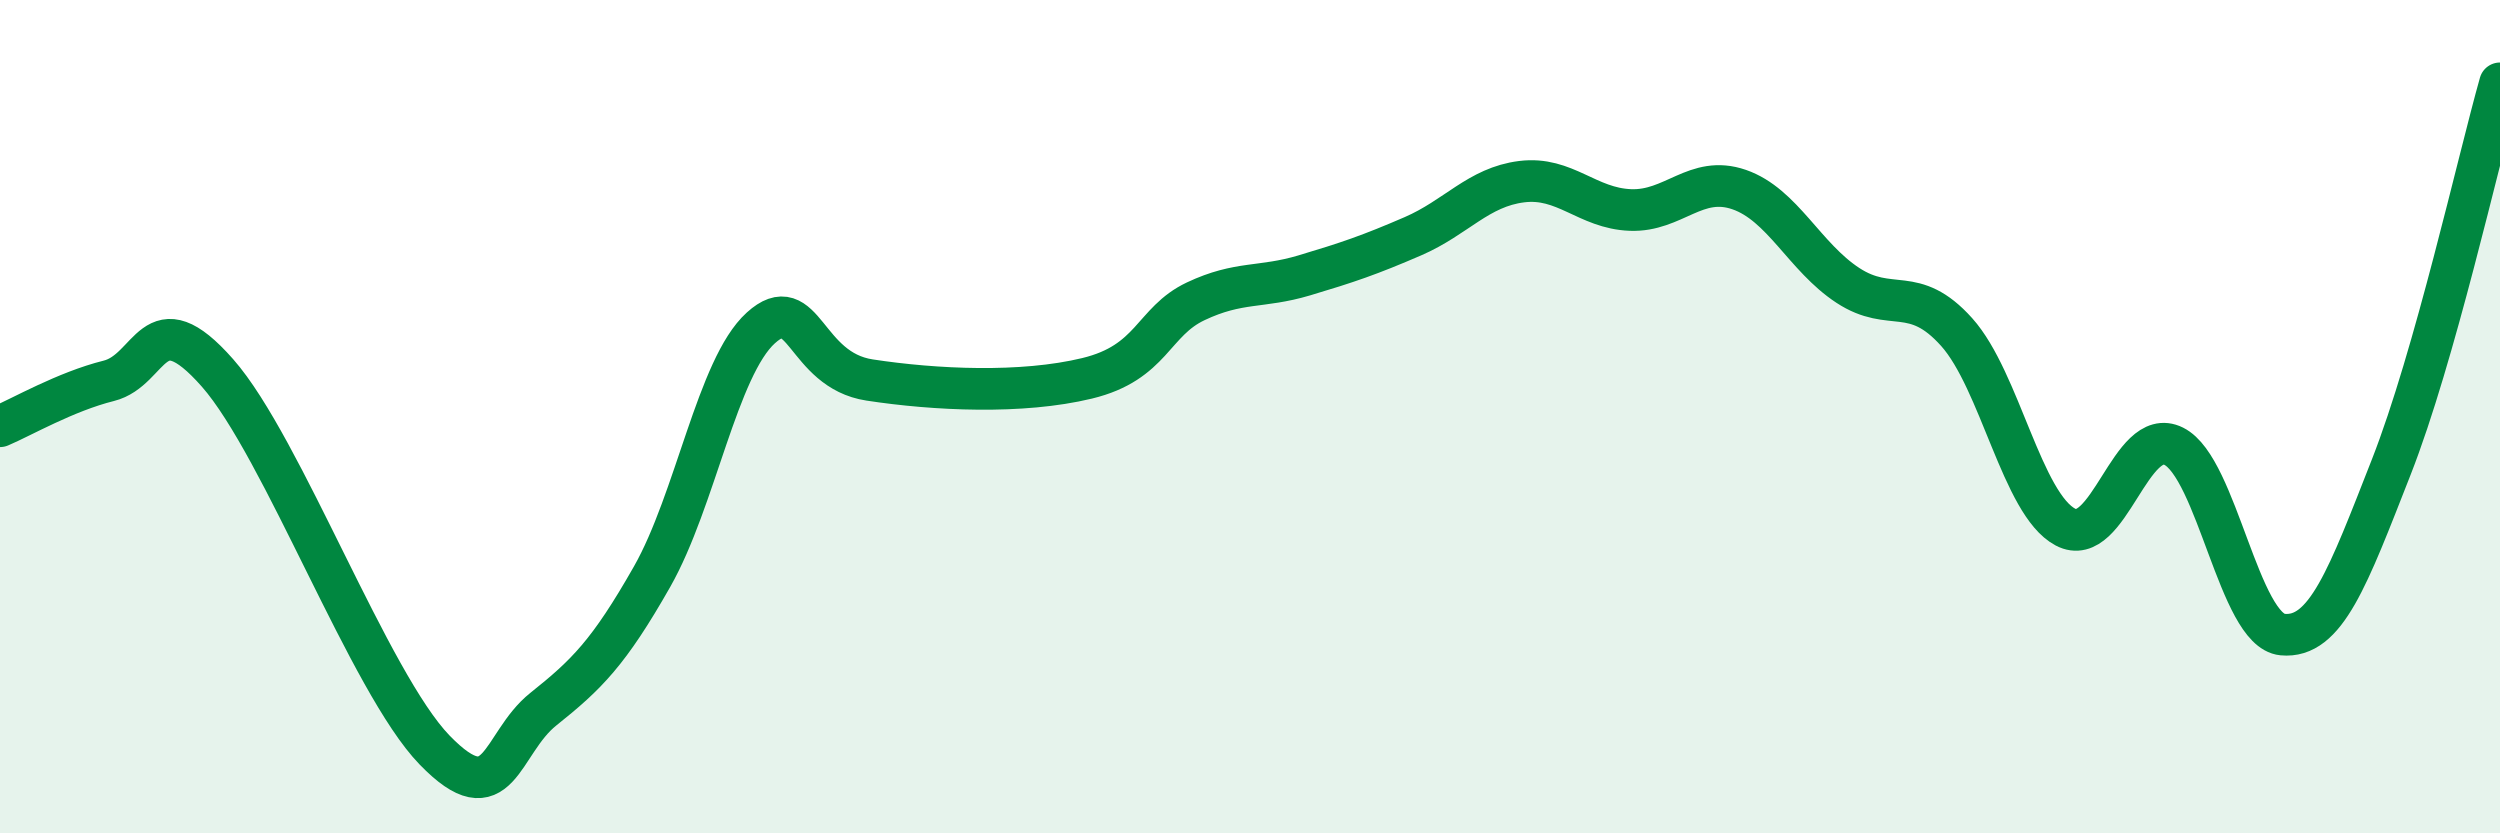
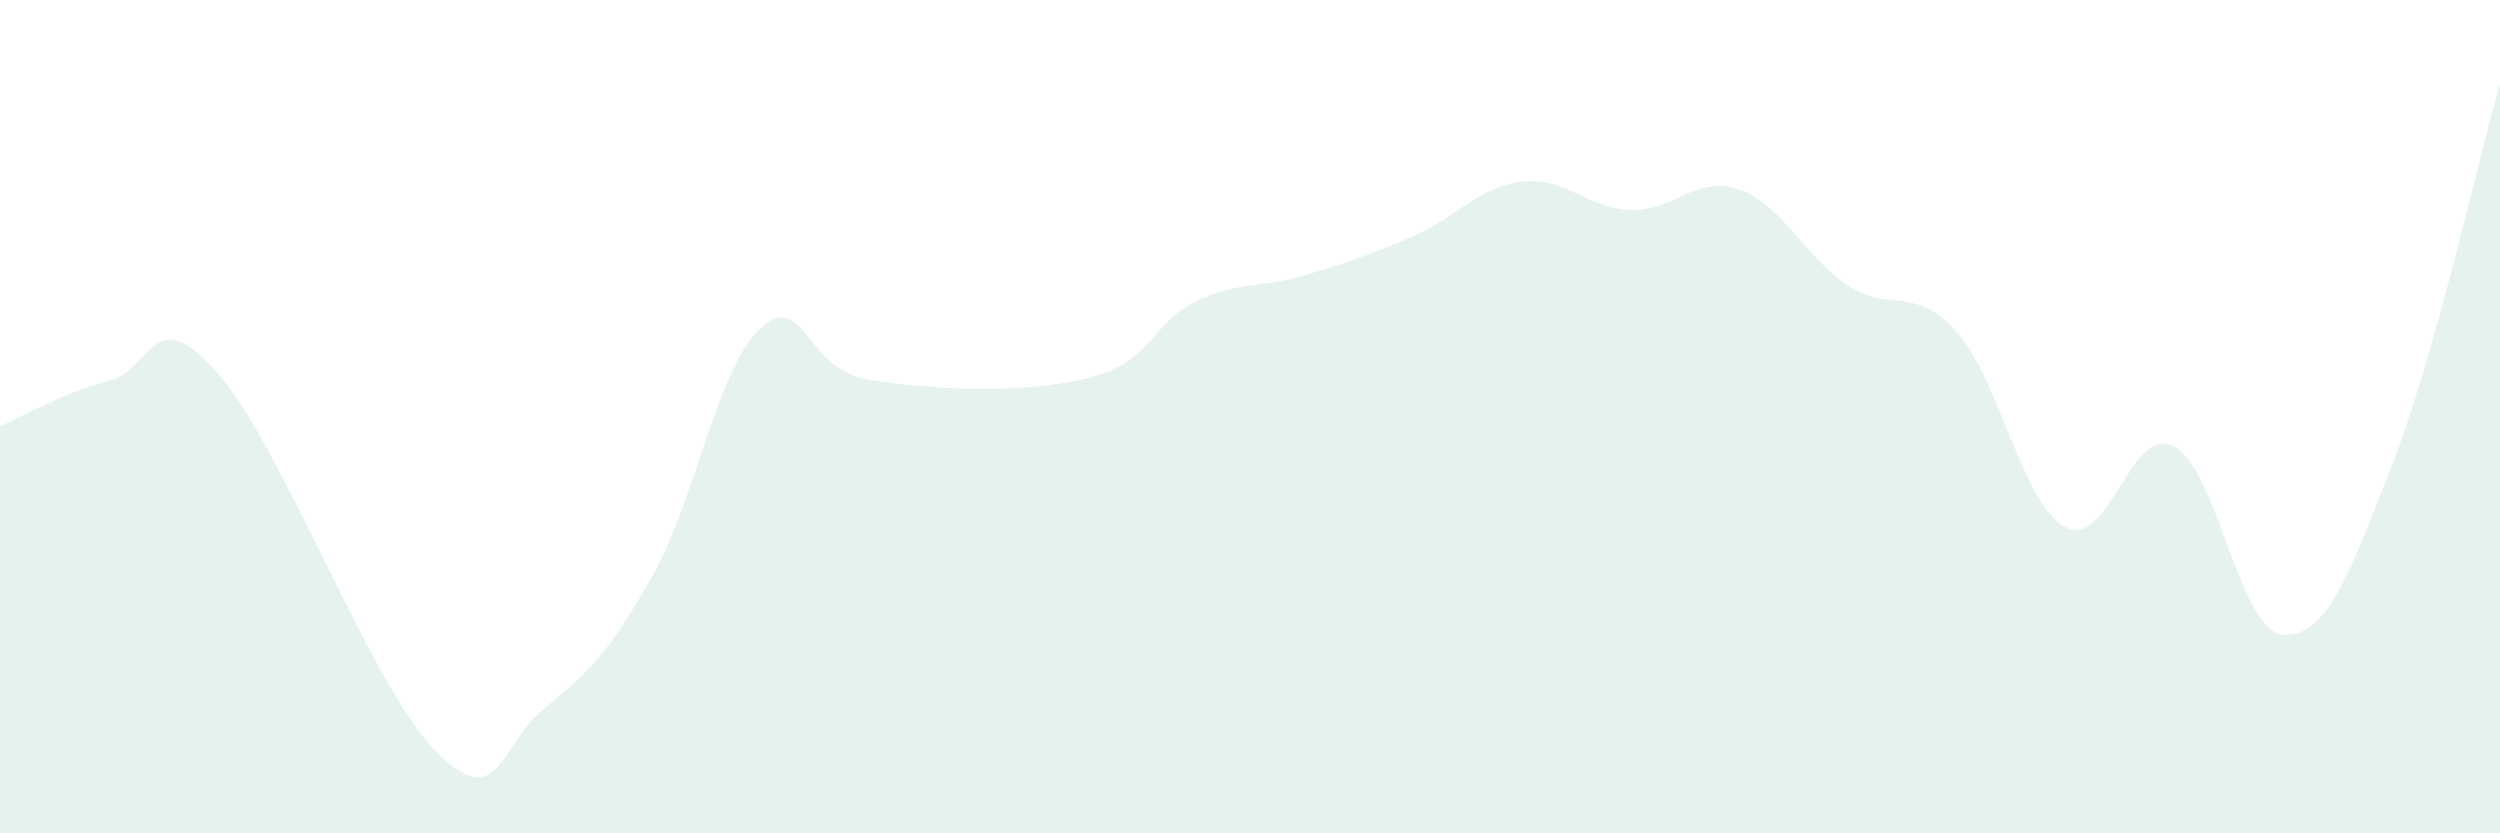
<svg xmlns="http://www.w3.org/2000/svg" width="60" height="20" viewBox="0 0 60 20">
  <path d="M 0,10.23 C 0.52,10.01 1.57,9.4 2.61,9.14 C 3.65,8.88 3.66,7.18 5.22,8.95 C 6.78,10.72 8.87,16.39 10.43,18 C 11.99,19.61 12,17.85 13.04,17.02 C 14.08,16.19 14.61,15.67 15.65,13.84 C 16.69,12.01 17.22,8.81 18.26,7.87 C 19.3,6.93 19.3,8.88 20.87,9.12 C 22.44,9.36 24.52,9.46 26.09,9.08 C 27.66,8.7 27.66,7.72 28.7,7.23 C 29.74,6.74 30.26,6.92 31.3,6.61 C 32.34,6.3 32.87,6.12 33.91,5.67 C 34.95,5.22 35.48,4.49 36.52,4.36 C 37.56,4.23 38.09,5 39.13,5.04 C 40.17,5.08 40.7,4.19 41.74,4.55 C 42.78,4.91 43.31,6.17 44.35,6.85 C 45.39,7.53 45.92,6.81 46.96,7.97 C 48,9.13 48.53,12.1 49.57,12.65 C 50.61,13.2 51.13,10.19 52.17,10.71 C 53.21,11.23 53.74,15.13 54.78,15.23 C 55.82,15.33 56.35,13.86 57.39,11.21 C 58.43,8.56 59.48,3.84 60,2L60 20L0 20Z" fill="#008740" opacity="0.1" stroke-linecap="round" stroke-linejoin="round" />
-   <path d="M 0,10.23 C 0.52,10.01 1.57,9.4 2.61,9.14 C 3.65,8.88 3.66,7.18 5.22,8.95 C 6.78,10.72 8.87,16.39 10.43,18 C 11.99,19.61 12,17.85 13.04,17.02 C 14.08,16.19 14.61,15.67 15.65,13.84 C 16.69,12.01 17.22,8.81 18.26,7.87 C 19.3,6.93 19.3,8.88 20.87,9.12 C 22.44,9.36 24.52,9.46 26.09,9.08 C 27.66,8.7 27.66,7.72 28.7,7.23 C 29.74,6.74 30.26,6.92 31.3,6.61 C 32.34,6.3 32.87,6.12 33.91,5.67 C 34.95,5.22 35.48,4.49 36.52,4.36 C 37.56,4.23 38.09,5 39.13,5.04 C 40.17,5.08 40.7,4.19 41.74,4.55 C 42.78,4.91 43.31,6.17 44.35,6.85 C 45.39,7.53 45.92,6.81 46.96,7.97 C 48,9.13 48.53,12.1 49.57,12.65 C 50.61,13.2 51.13,10.19 52.17,10.71 C 53.21,11.23 53.74,15.13 54.78,15.23 C 55.82,15.33 56.35,13.86 57.39,11.21 C 58.43,8.56 59.48,3.84 60,2" stroke="#008740" stroke-width="1" fill="none" stroke-linecap="round" stroke-linejoin="round" />
</svg>